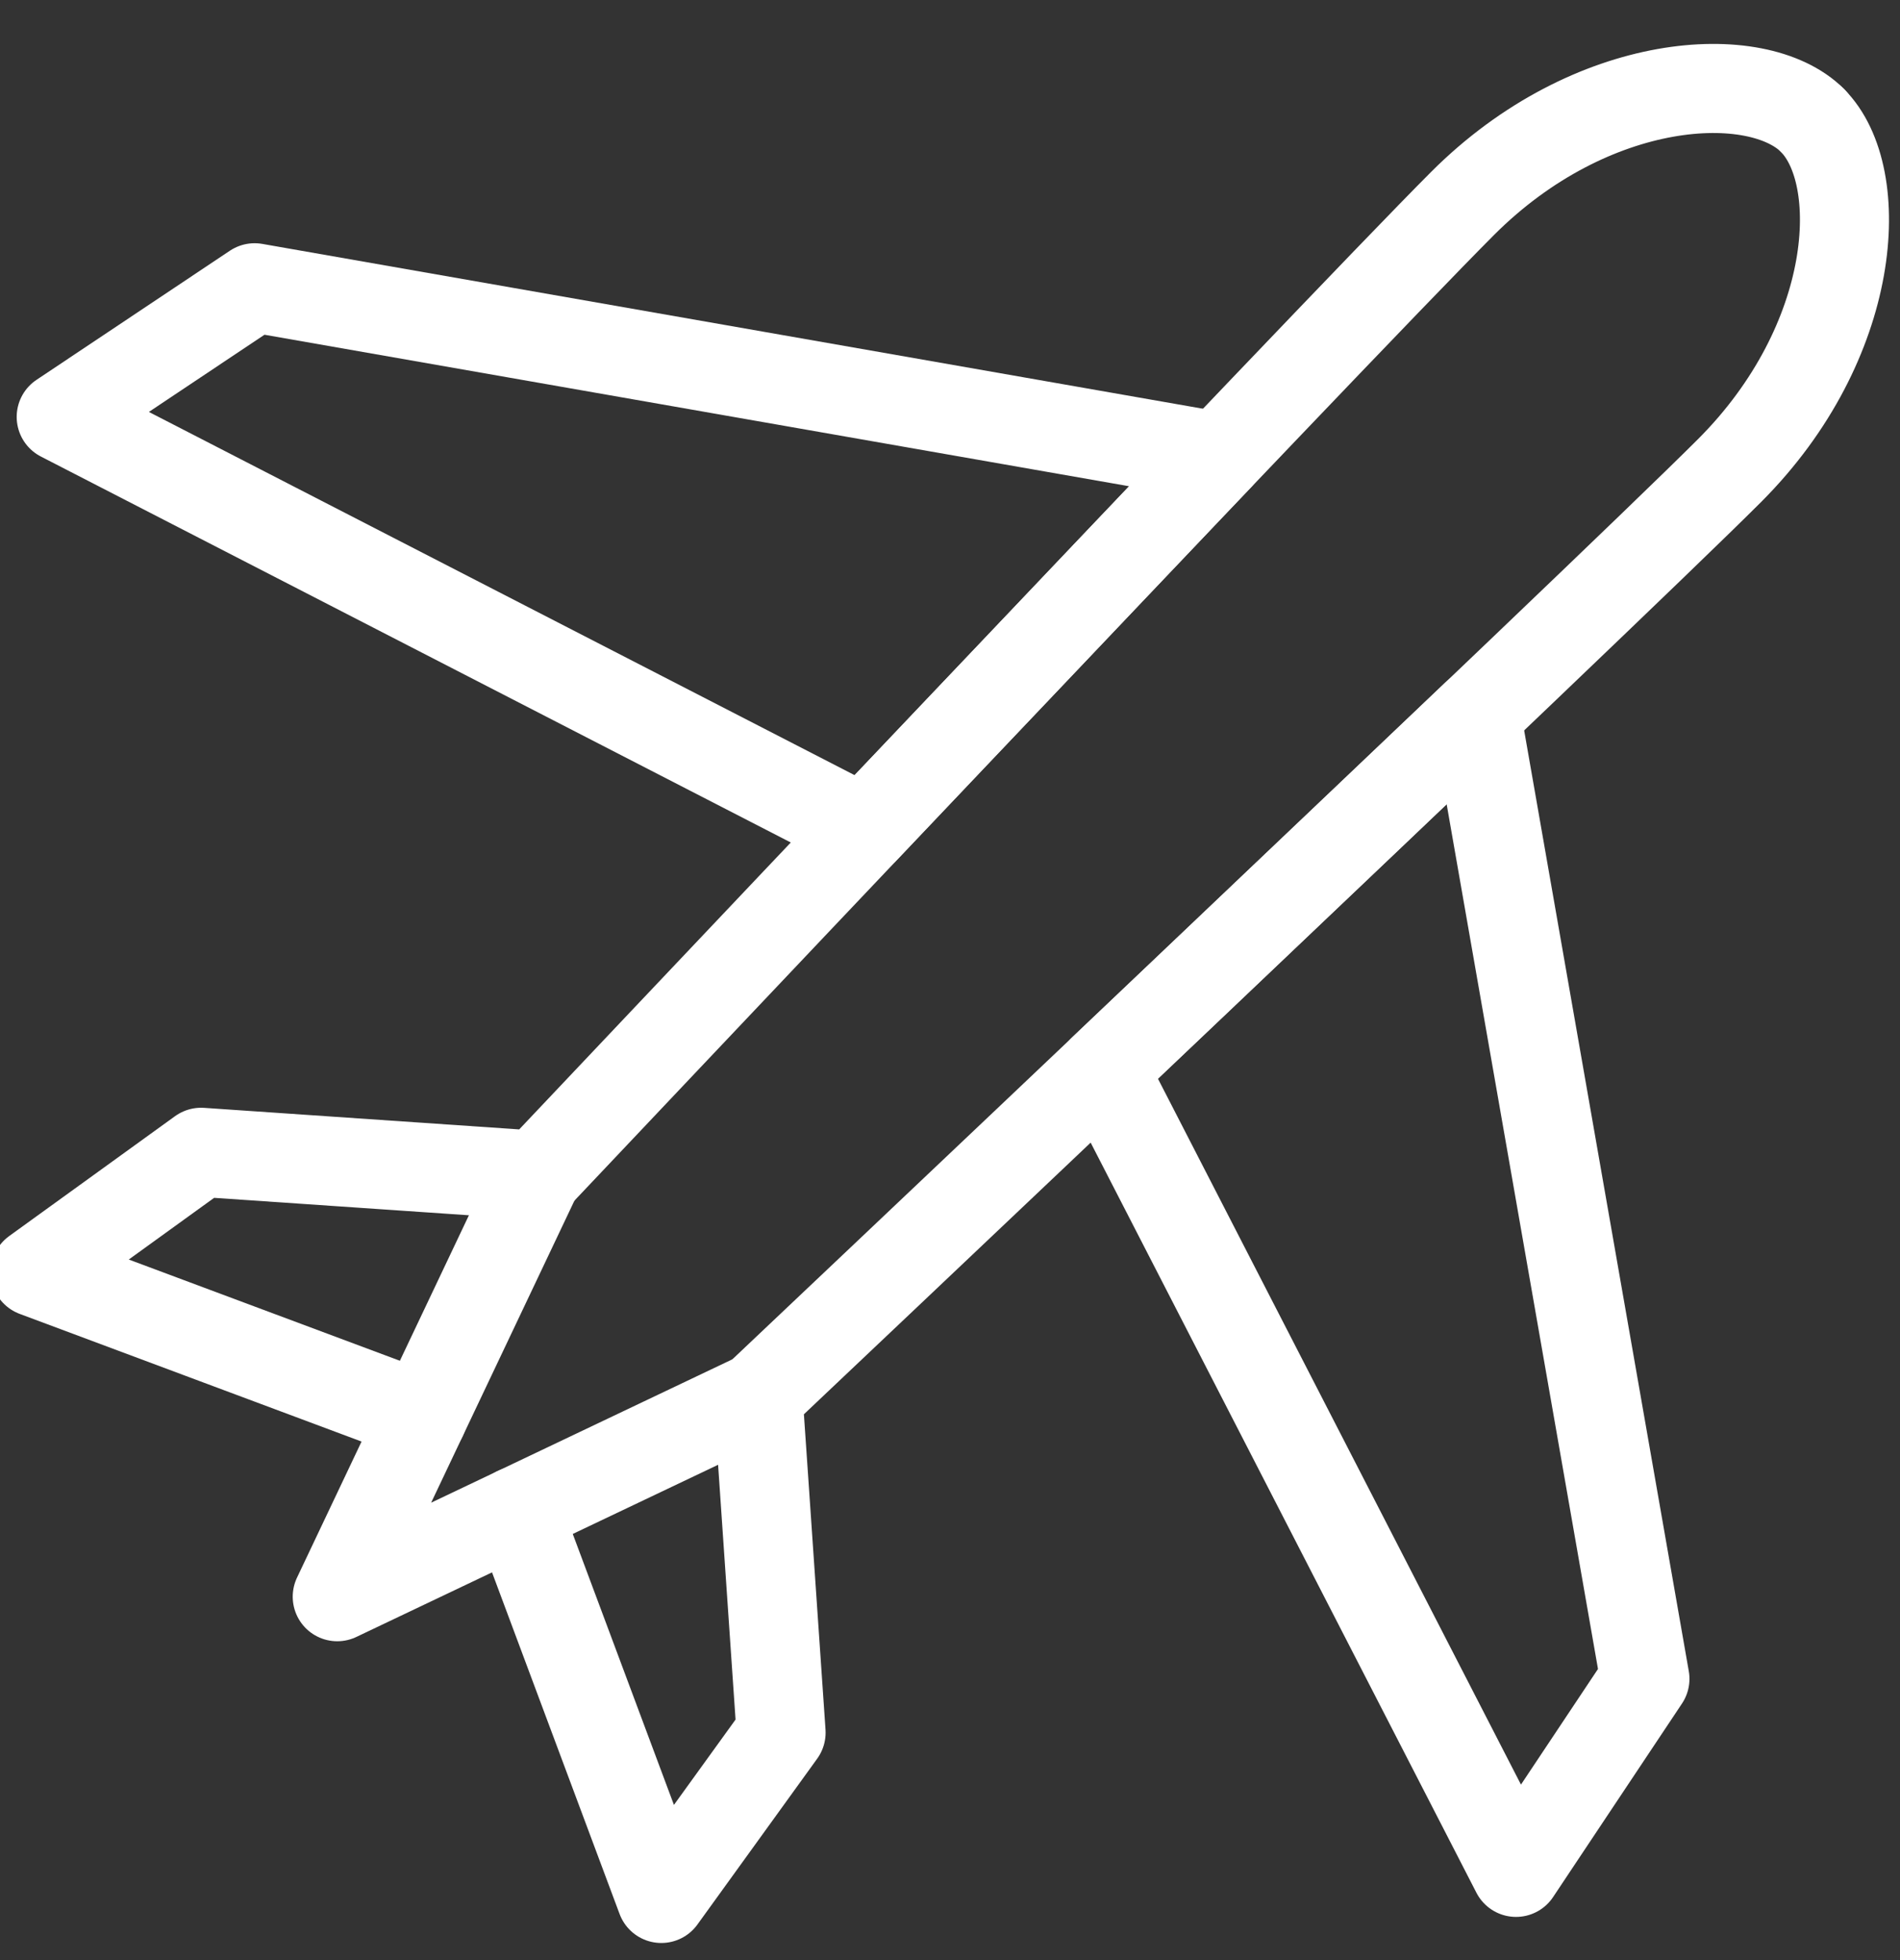
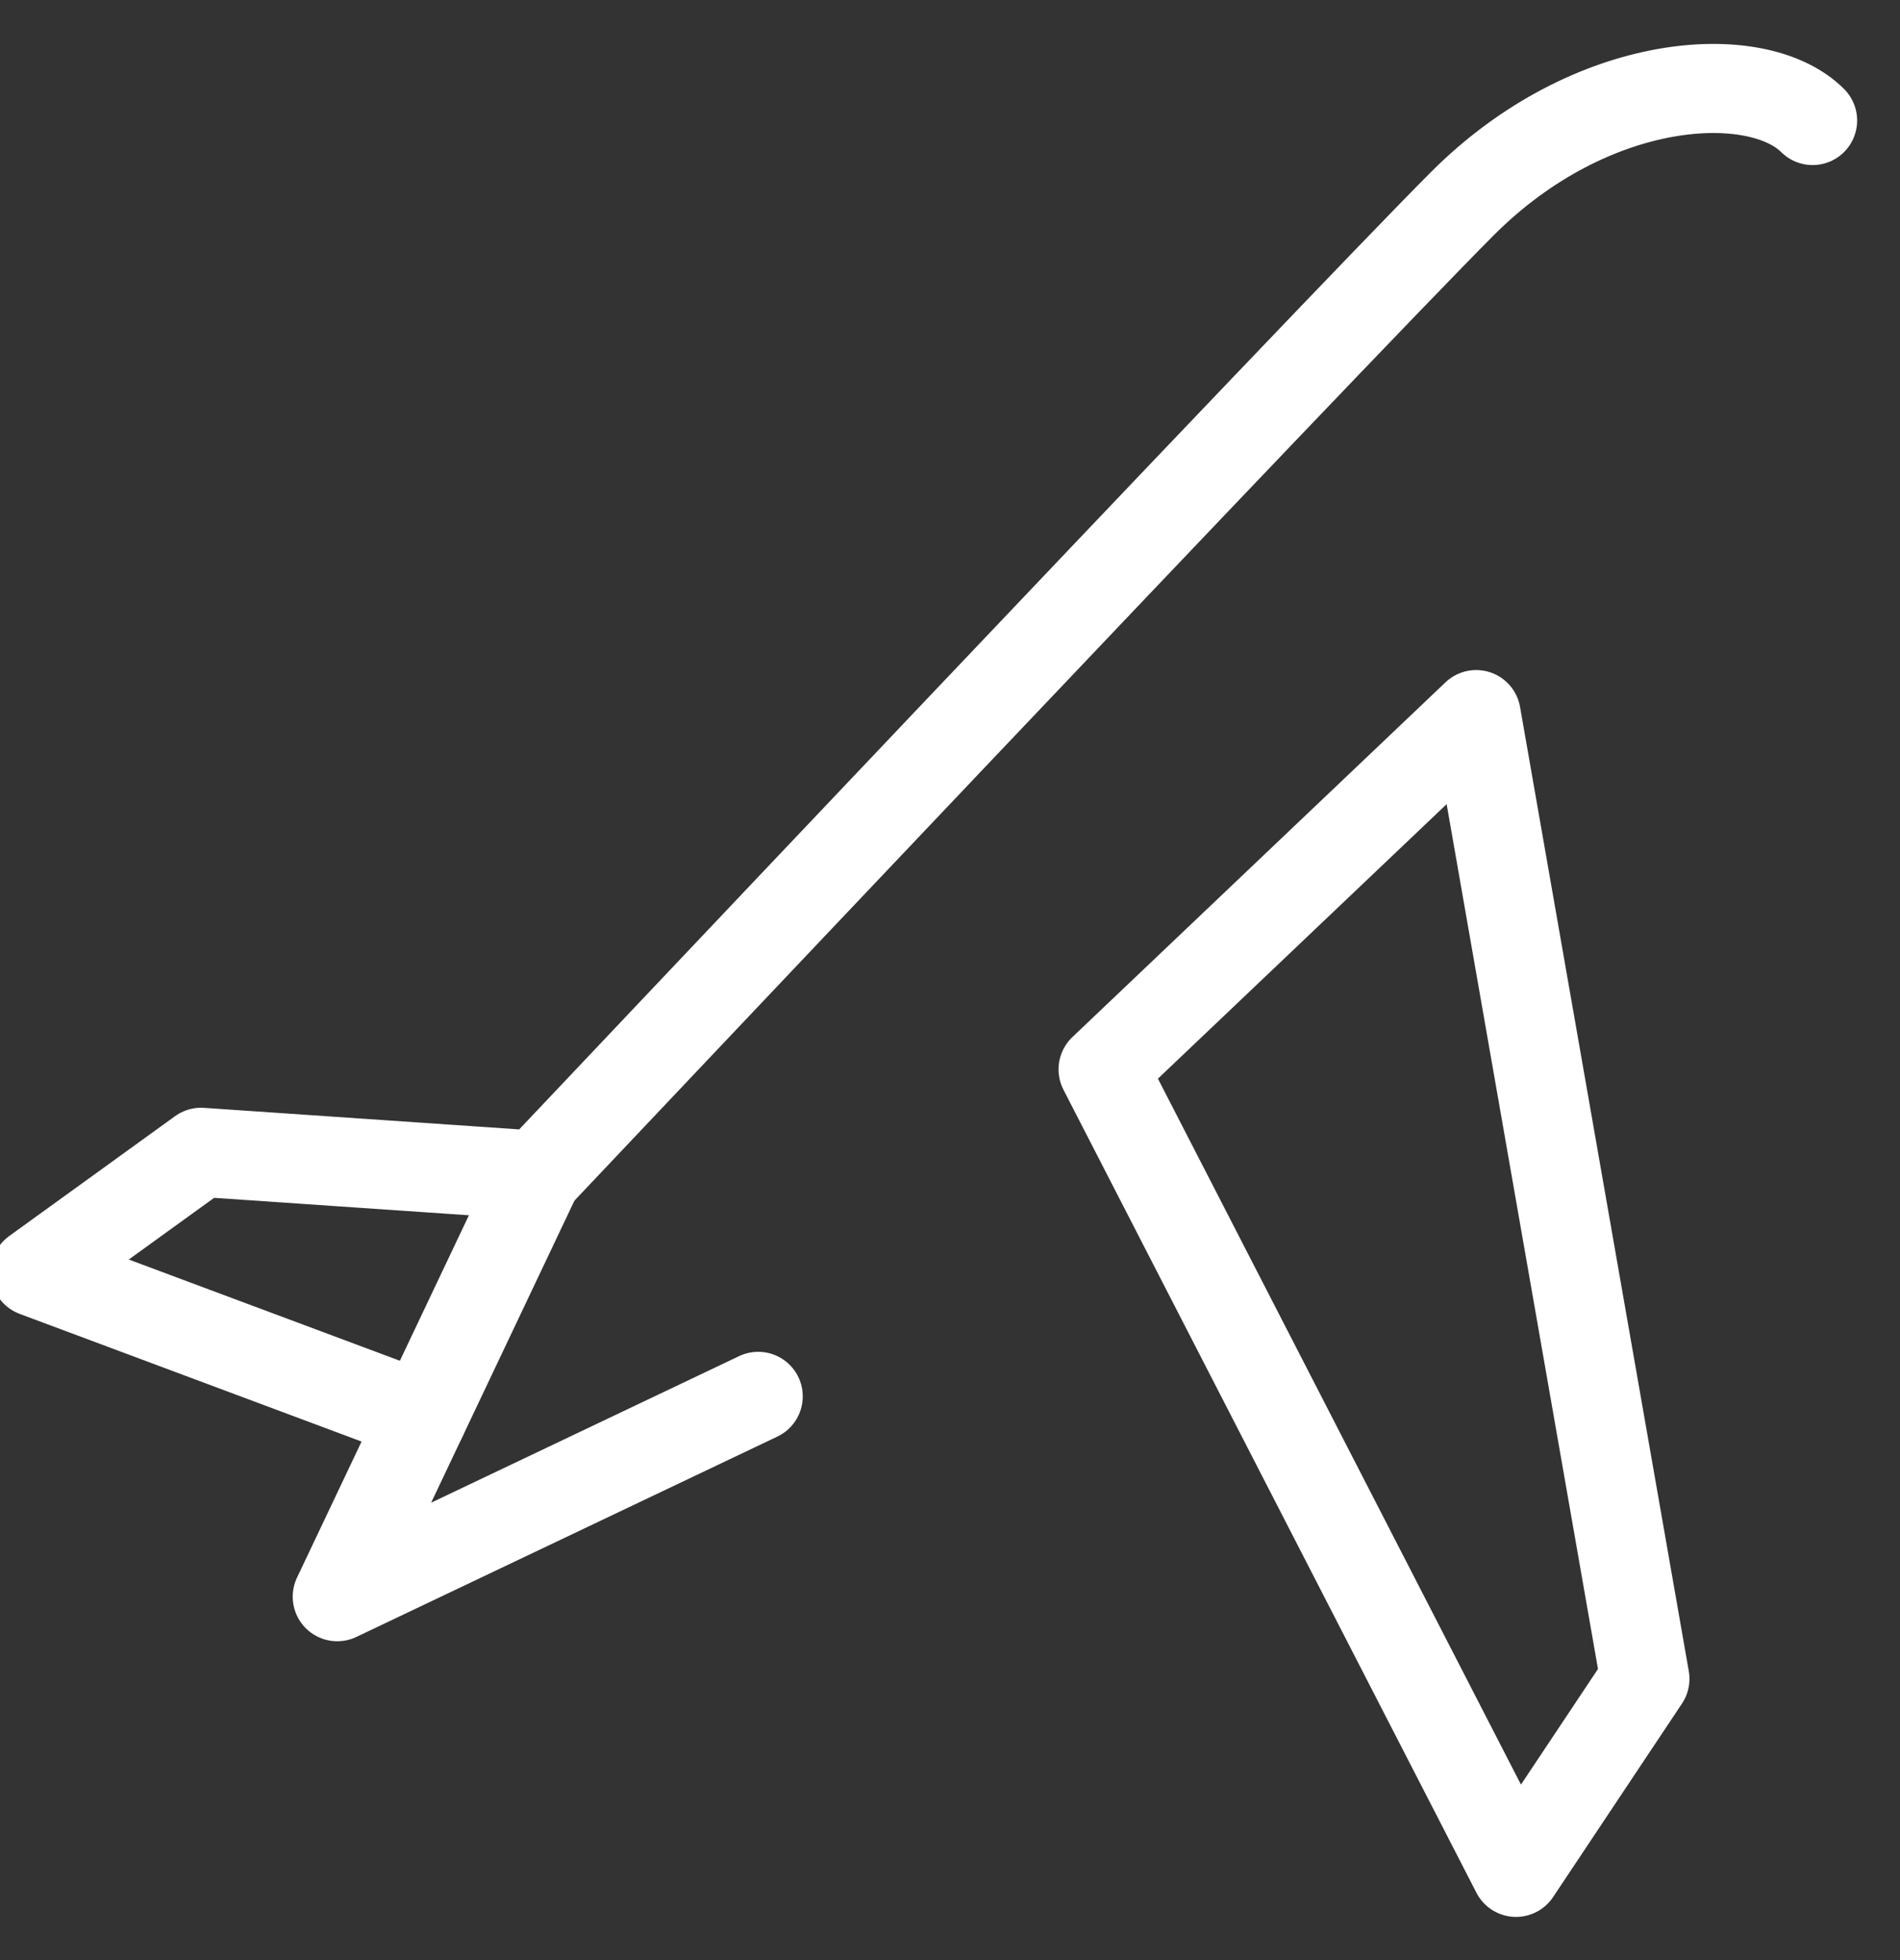
<svg xmlns="http://www.w3.org/2000/svg" width="32" height="33" viewBox="0 0 32 33" fill="none">
  <rect x="0" y="0" width="32" height="33" fill="#333333" stroke="none" />
  <g clip-path="url(#clip0_4491_32872)">
    <path d="M7.117 23.853L0.594 21.418L3.387 19.4L9.046 19.787C9.046 19.787 22.462 5.597 24.633 3.425C26.804 1.254 29.597 1.099 30.528 2.029" stroke="white" stroke-width="1.5" stroke-linecap="round" stroke-linejoin="round" />
-     <path fill-rule="evenodd" clip-rule="evenodd" d="M20.524 7.689L4.288 4.845L1.031 7.019L14.549 13.974L20.524 7.689Z" stroke="white" stroke-width="1.5" stroke-linecap="round" stroke-linejoin="round" />
-     <path d="M8.703 25.443L11.138 31.962L13.155 29.17L12.767 23.509C12.767 23.509 26.957 10.093 29.129 7.923C31.3 5.752 31.455 2.959 30.526 2.029" stroke="white" stroke-width="1.5" stroke-linecap="round" stroke-linejoin="round" />
    <path fill-rule="evenodd" clip-rule="evenodd" d="M24.862 12.031L27.704 28.265L25.533 31.523L18.578 18.004L24.862 12.031Z" stroke="white" stroke-width="1.5" stroke-linecap="round" stroke-linejoin="round" />
    <path d="M12.77 23.509L5.68 26.882L9.047 19.787" stroke="white" stroke-width="1.5" stroke-linecap="round" stroke-linejoin="round" />
  </g>
  <defs>
    <clipPath id="clip0_4491_32872">
      <rect width="32" height="33" fill="white" />
    </clipPath>
  </defs>
</svg>